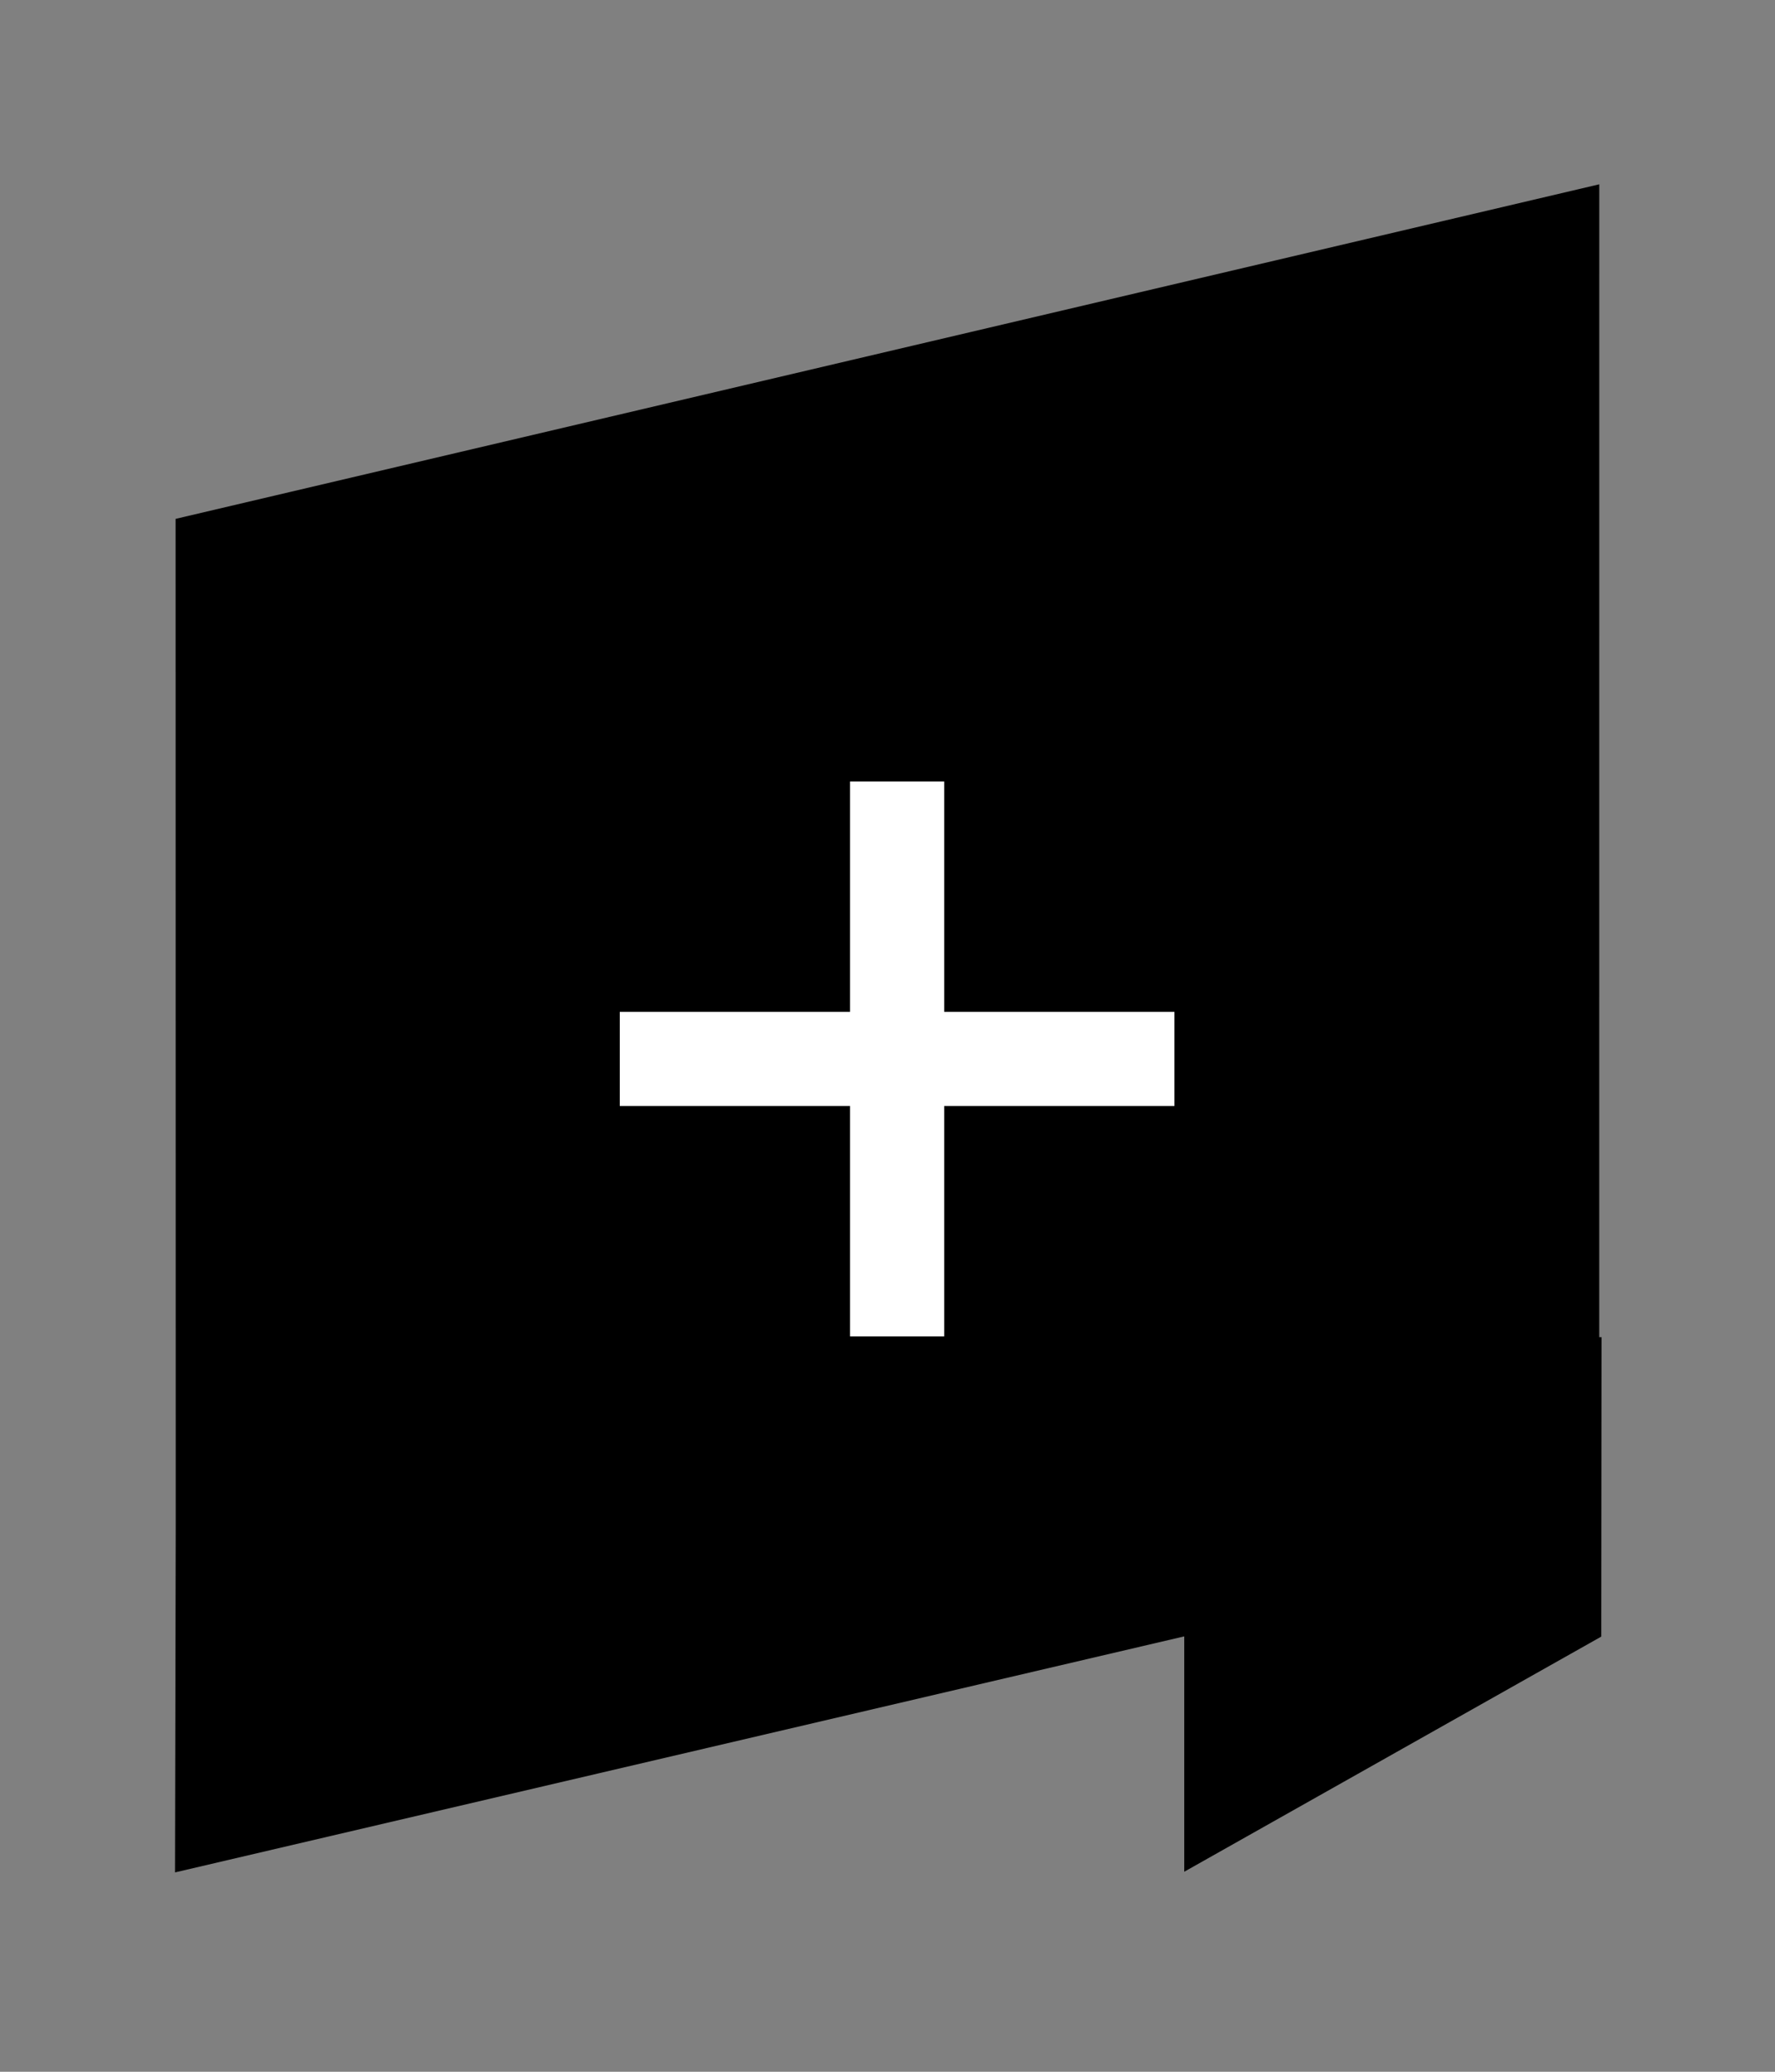
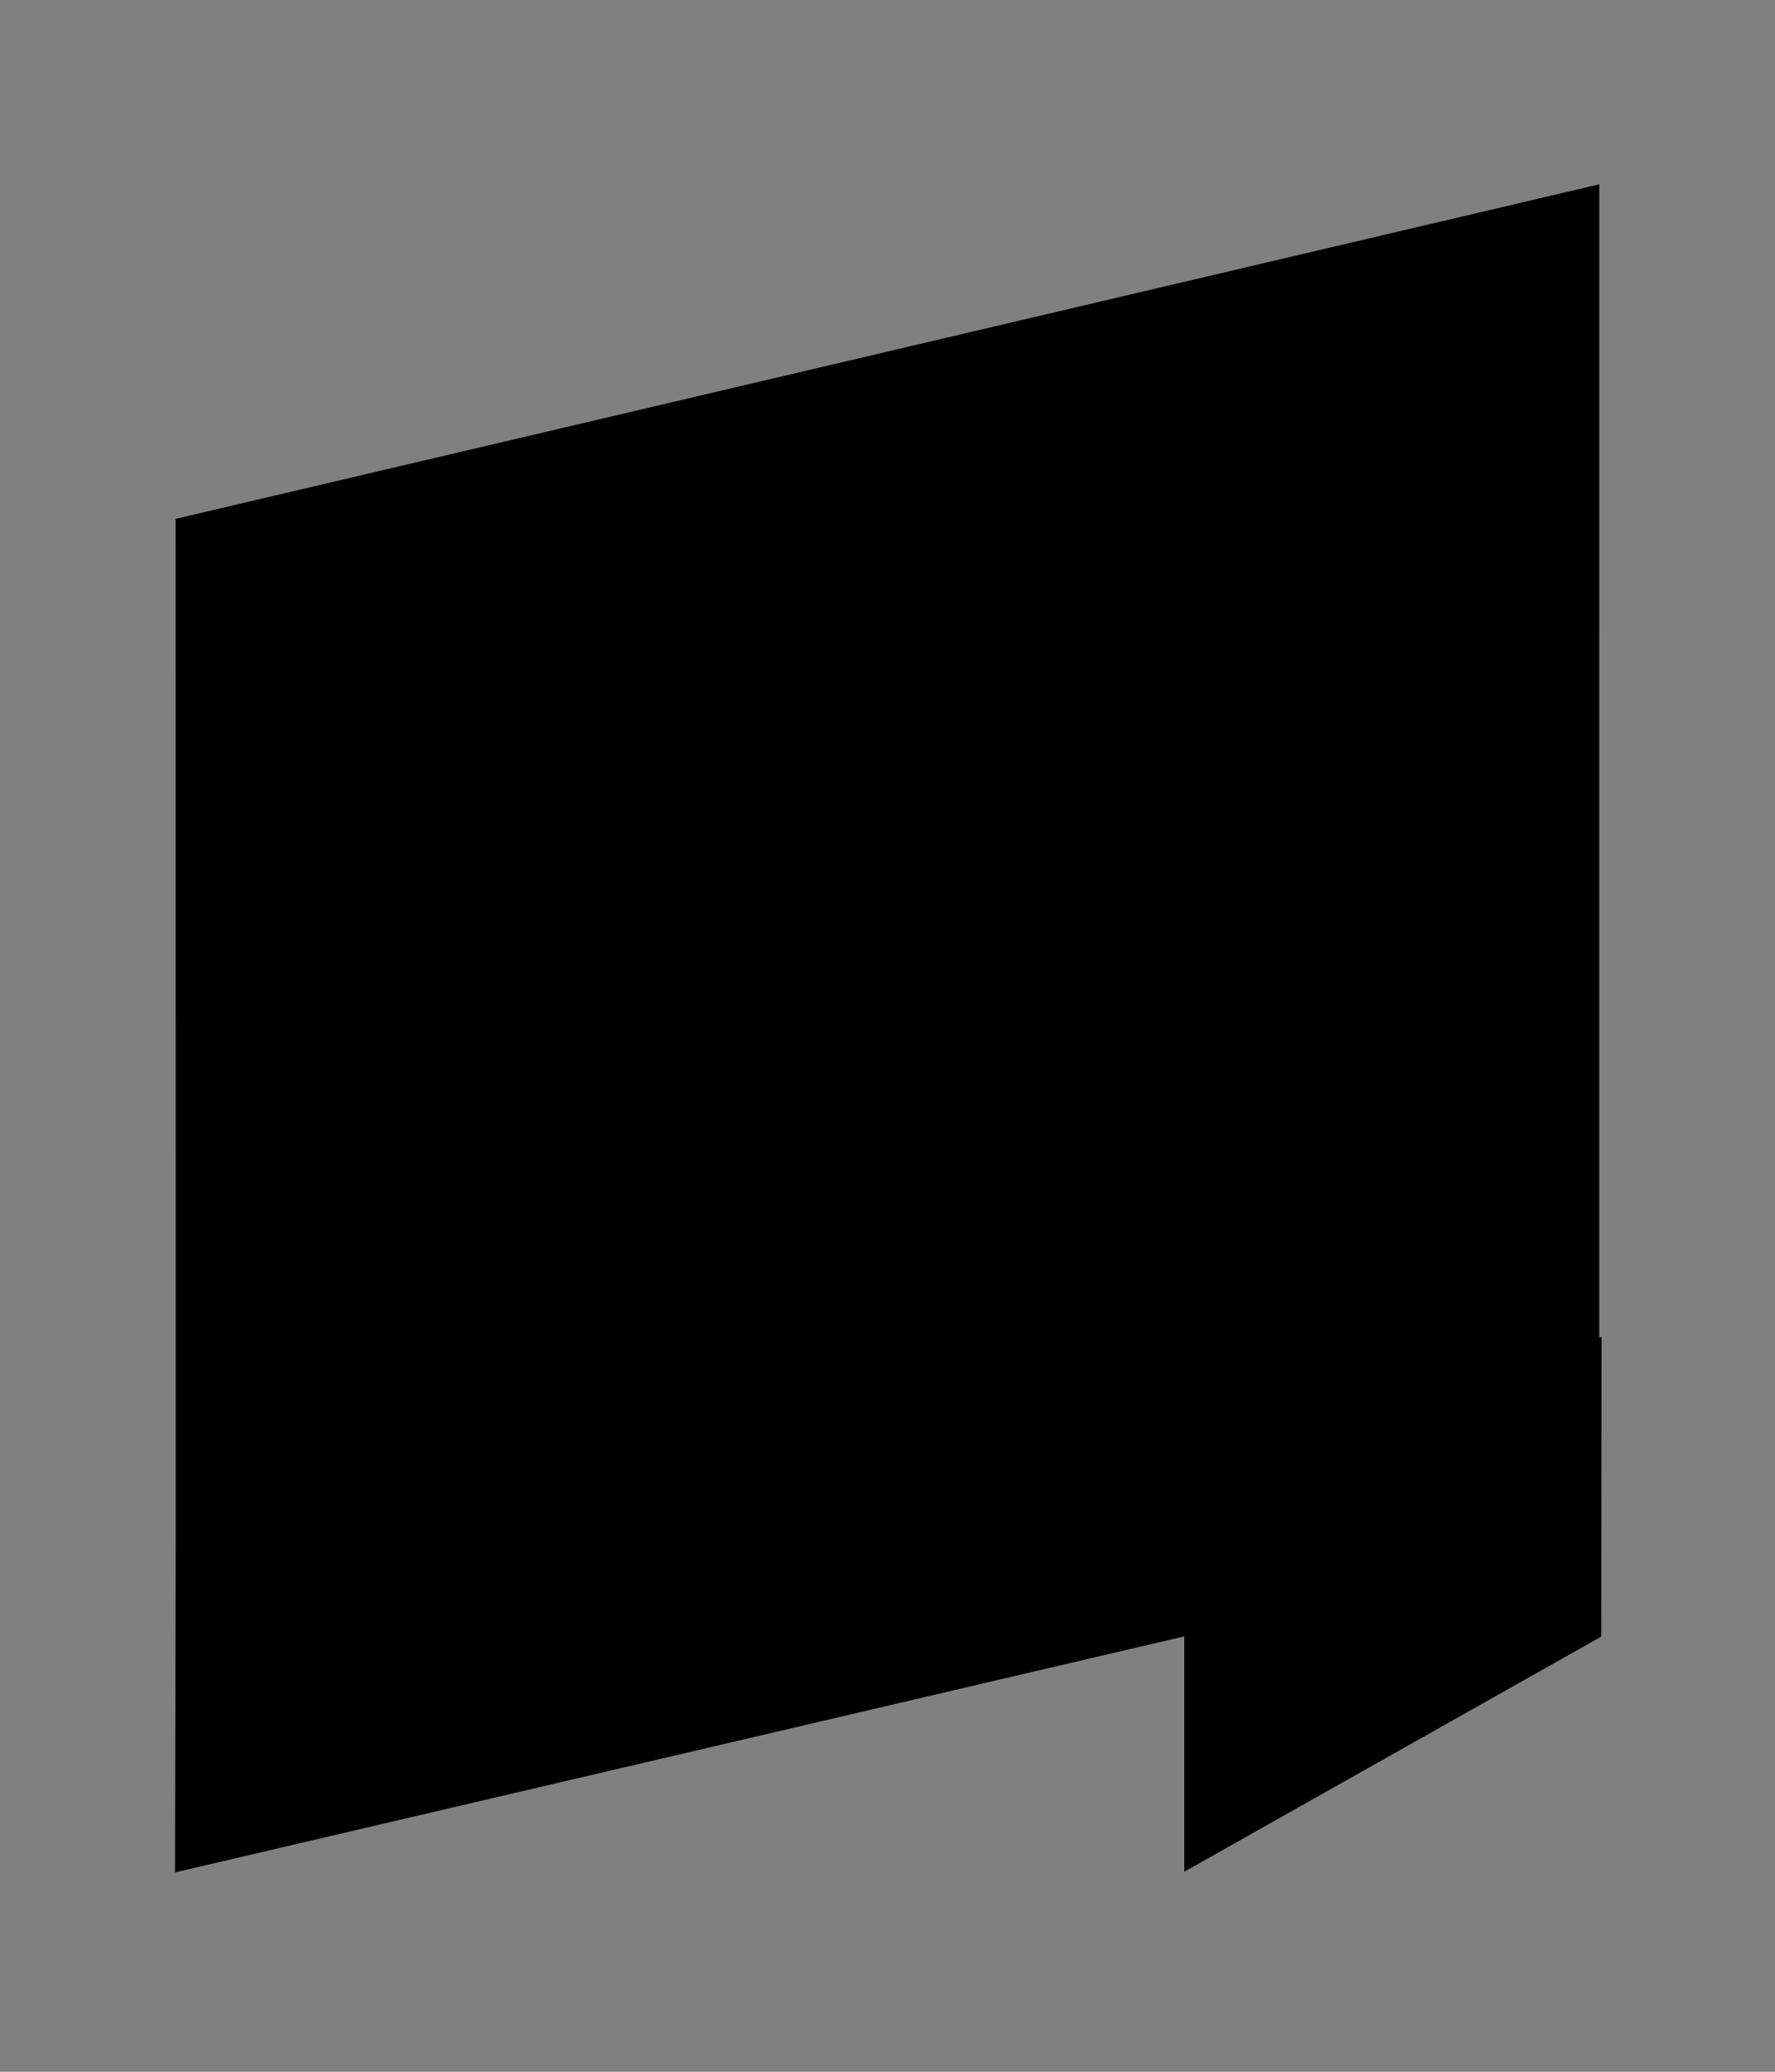
<svg xmlns="http://www.w3.org/2000/svg" width="42" height="49" viewBox="0 0 42 49" fill="none">
  <rect x="0" y="0" width="42" height="49" fill="#808080" stroke="none" />
  <path d="M4.141 44.285L4.158 36.032L4.155 12.272L37.842 4.359L37.841 36.407L4.141 44.285Z" fill="black" />
-   <path d="M37.895 31.625H28.022V44.269L37.889 38.708L37.895 31.625Z" fill="black" />
-   <path d="M20.114 31.608V18.483H22.341V31.608H20.114ZM14.665 26.159V23.932H27.79V26.159H14.665Z" fill="white" />
+   <path d="M37.895 31.625H28.022V44.269L37.889 38.708L37.895 31.625" fill="black" />
</svg>